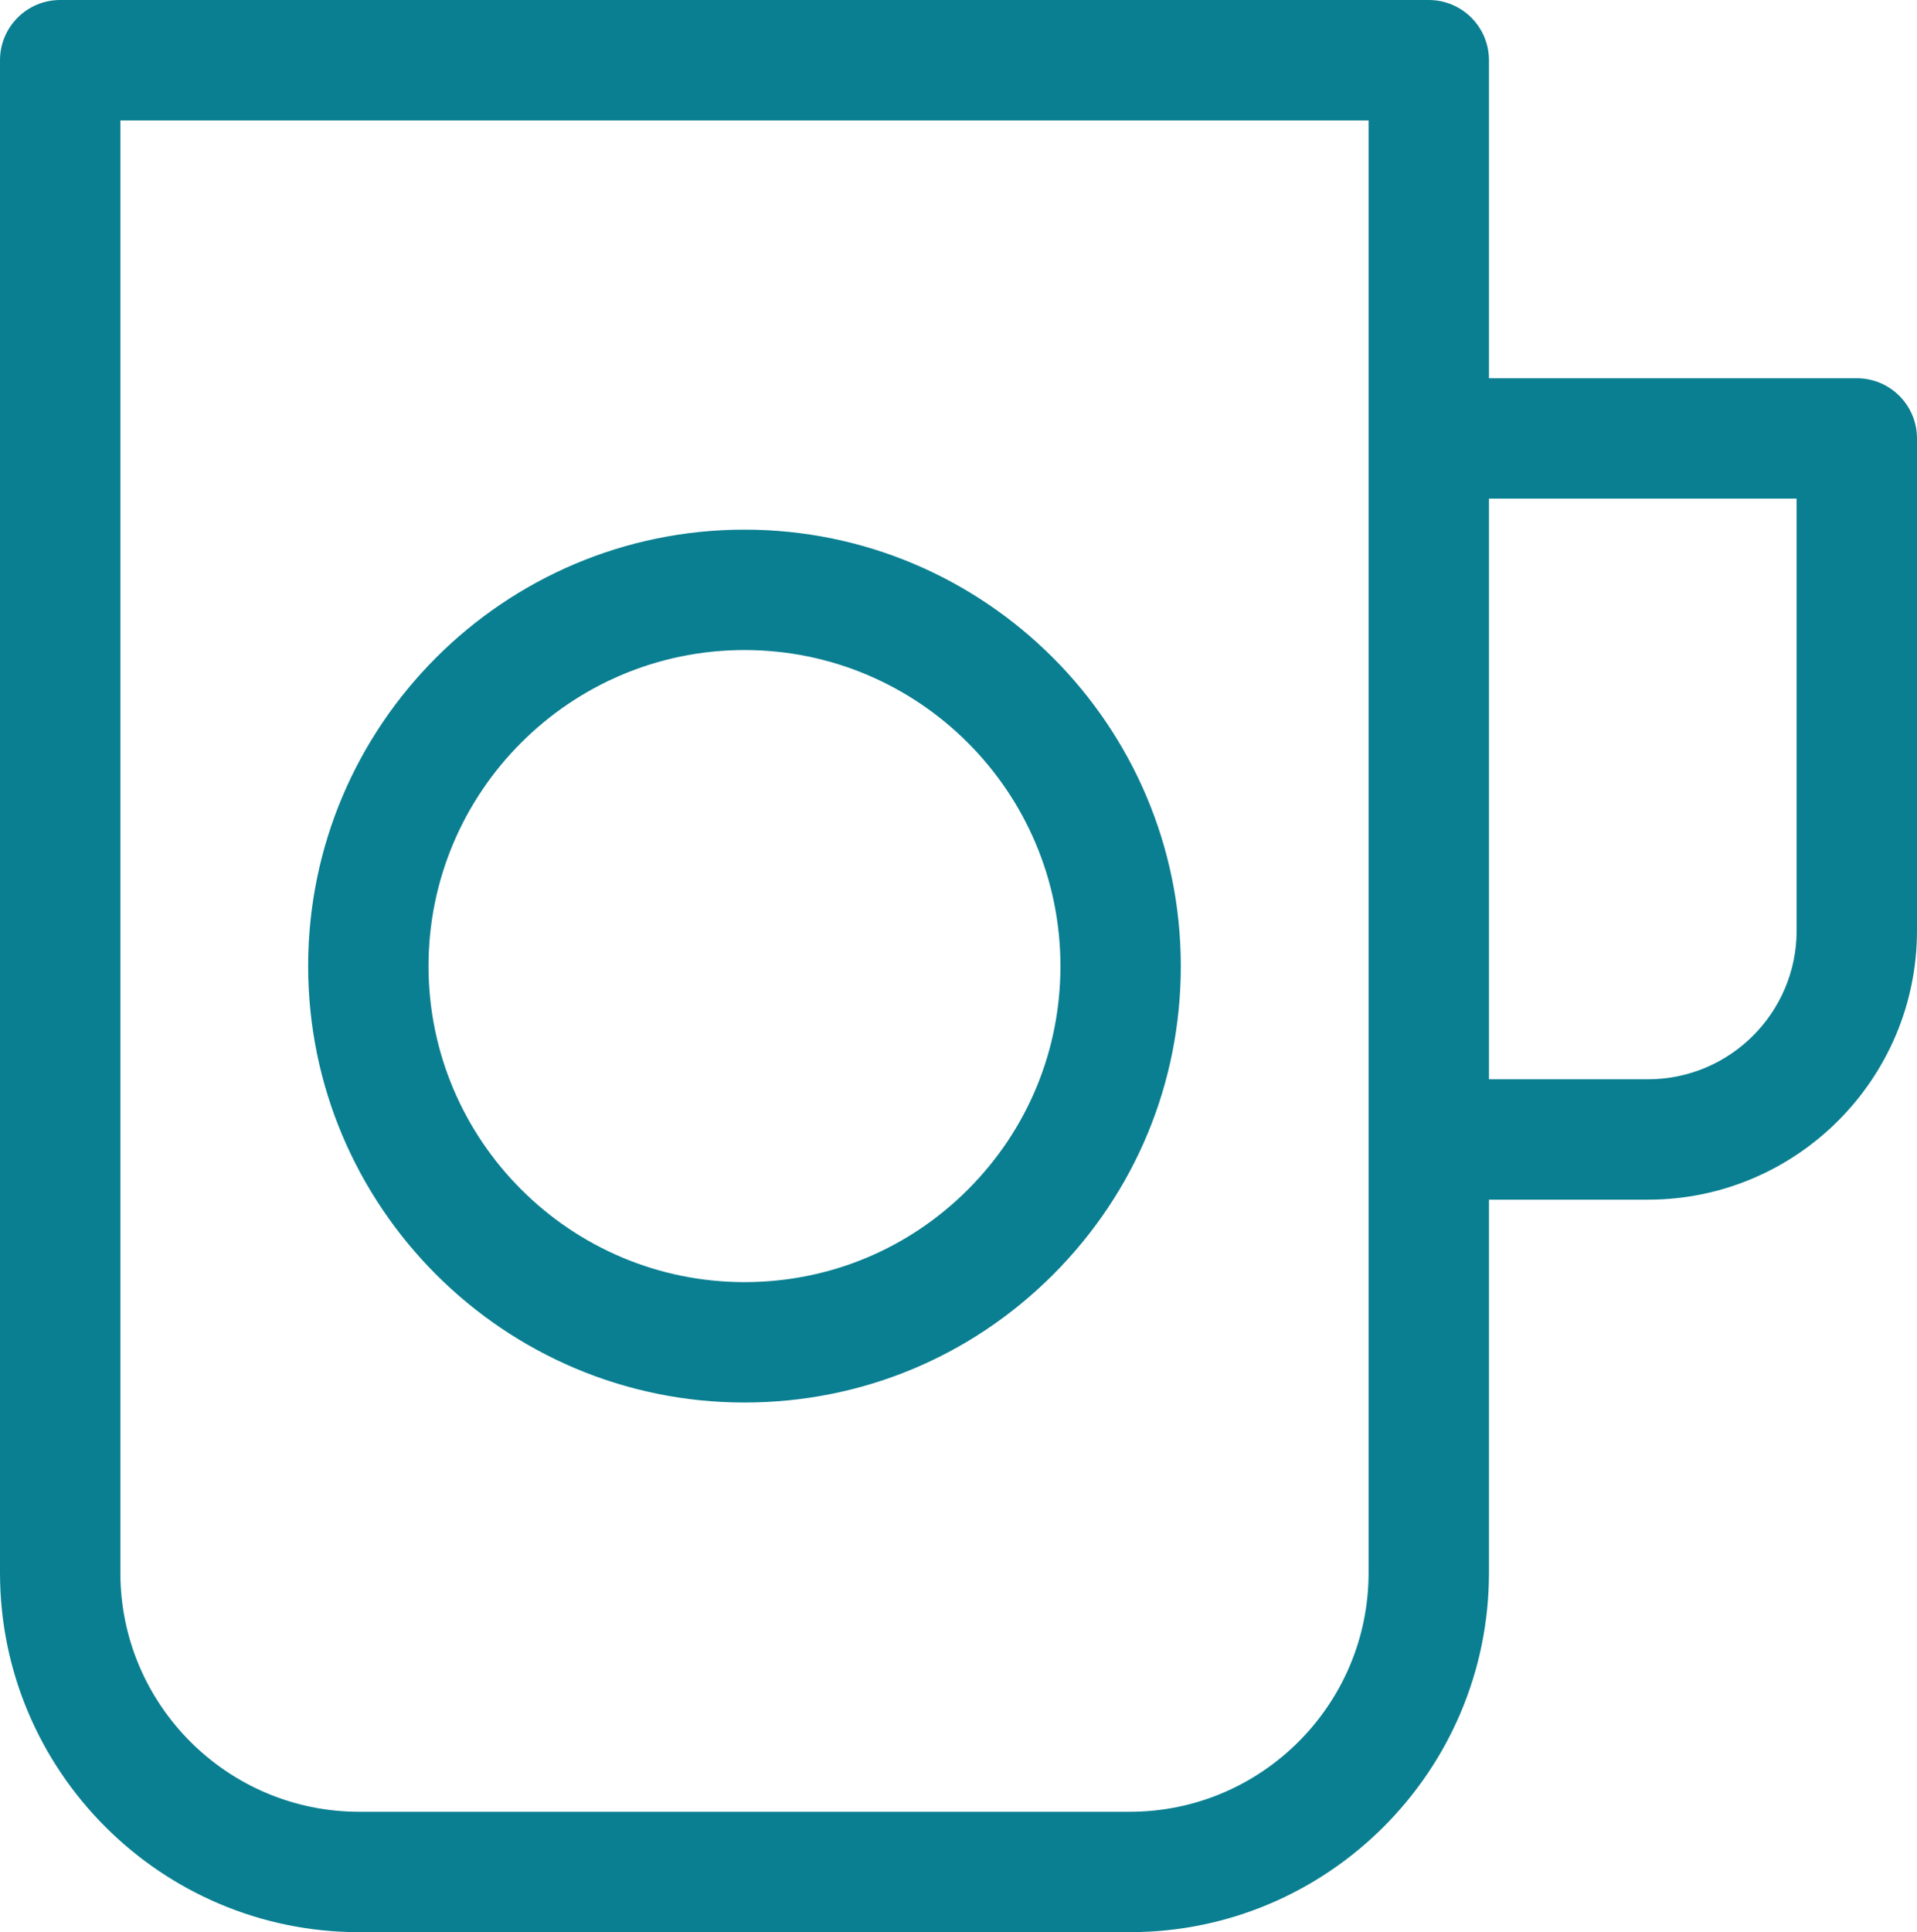
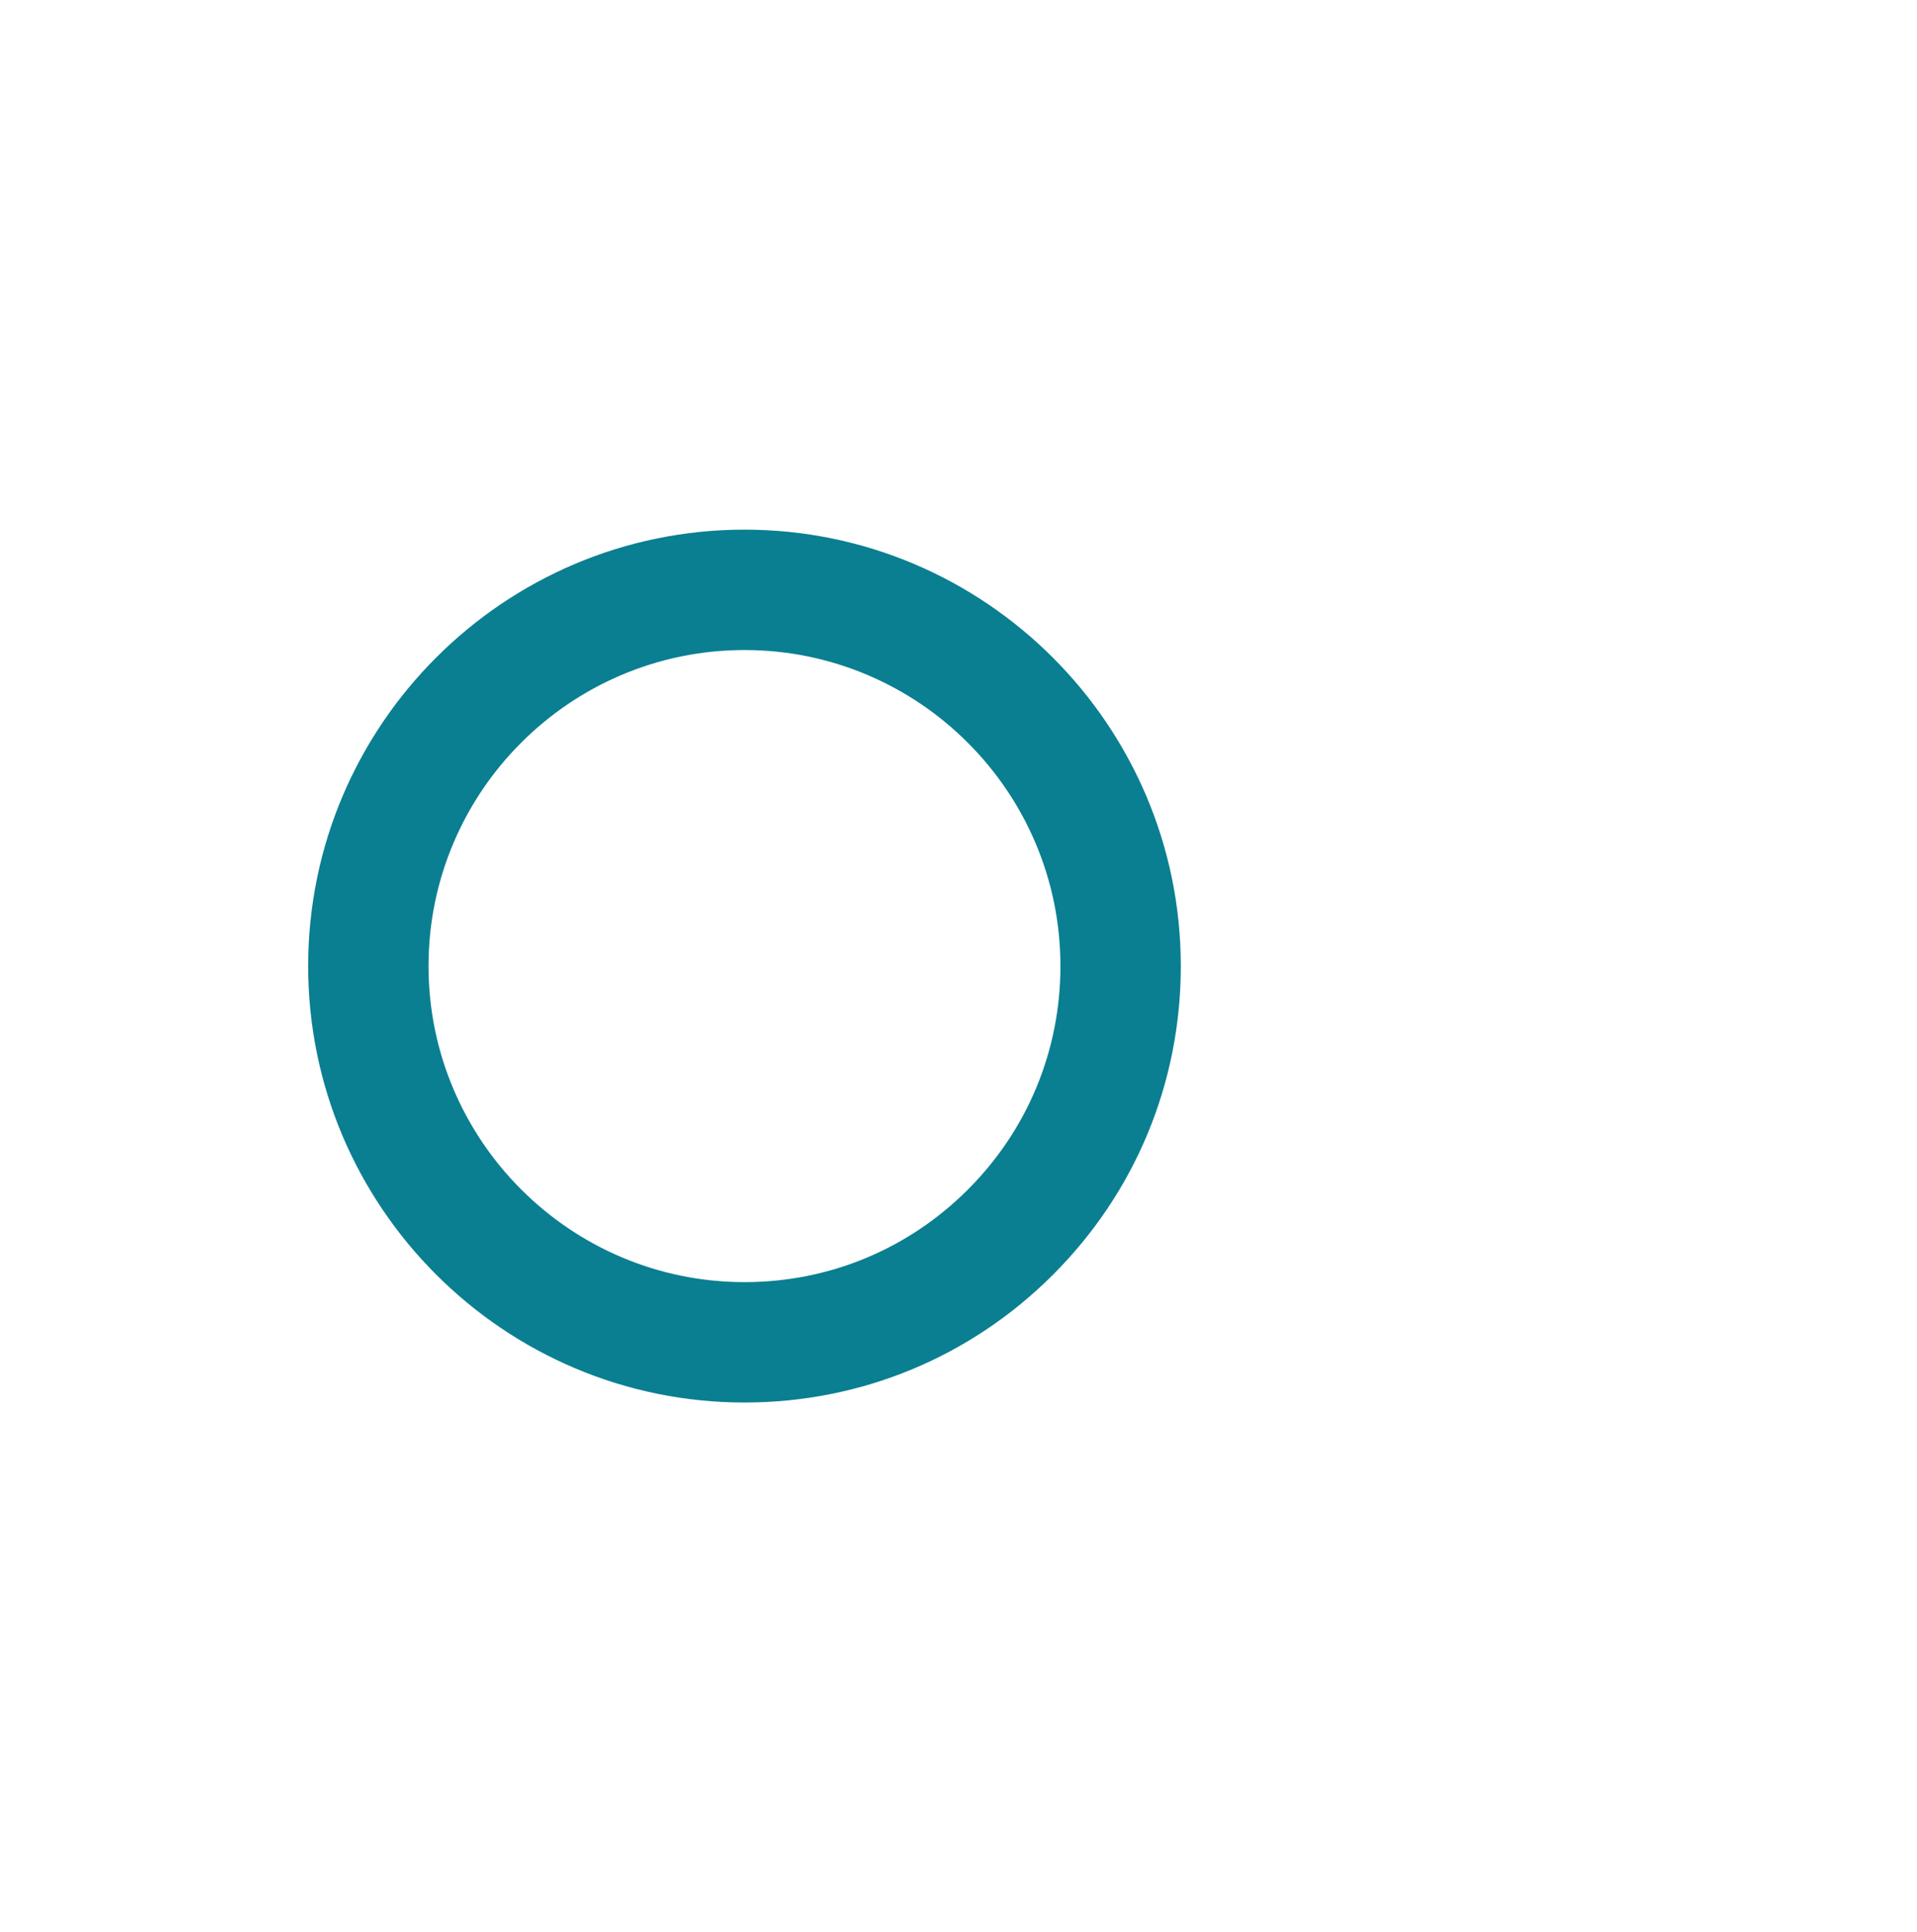
<svg xmlns="http://www.w3.org/2000/svg" style="enable-background:new 0 0 447.747 451.189;" fill="#0a7f91" version="1.1" viewBox="0 0 447.747 451.189" xml:space="preserve">
  <g id="Mug">
-     <path d="M433.69,88.328h-85.918v-74.27C347.771,6.294,341.477,0,333.714,0H14.057C6.294,0,0,6.294,0,14.057   v353.238c0,46.259,37.635,83.894,83.89,83.894h179.991c46.256,0,83.89-37.635,83.89-83.894v-87.154h37.154   c34.638,0,62.822-28.183,62.822-62.825V102.385C447.747,94.618,441.453,88.328,433.69,88.328z M319.657,367.296   c0,30.757-25.022,55.779-55.776,55.779H83.89c-30.754,0-55.776-25.022-55.776-55.779V28.114h291.543V367.296z M419.633,217.317   c0,19.14-15.571,34.711-34.707,34.711h-37.154V116.442h71.861V217.317z" />
    <path d="M173.889,327.509c27.222,0,52.814-10.598,72.064-29.851c19.246-19.246,29.848-44.842,29.844-72.064   c0-56.194-45.717-101.915-101.911-101.915S71.974,169.397,71.974,225.595l0,0C71.978,281.789,117.698,327.509,173.889,327.509z    M173.886,151.794c40.692,0,73.797,33.104,73.797,73.8c0,19.713-7.674,38.245-21.611,52.186   c-13.941,13.941-32.47,21.614-52.183,21.614c-40.689,0-73.797-33.108-73.8-73.8C100.089,184.899,133.193,151.794,173.886,151.794z" />
  </g>
  <g />
</svg>